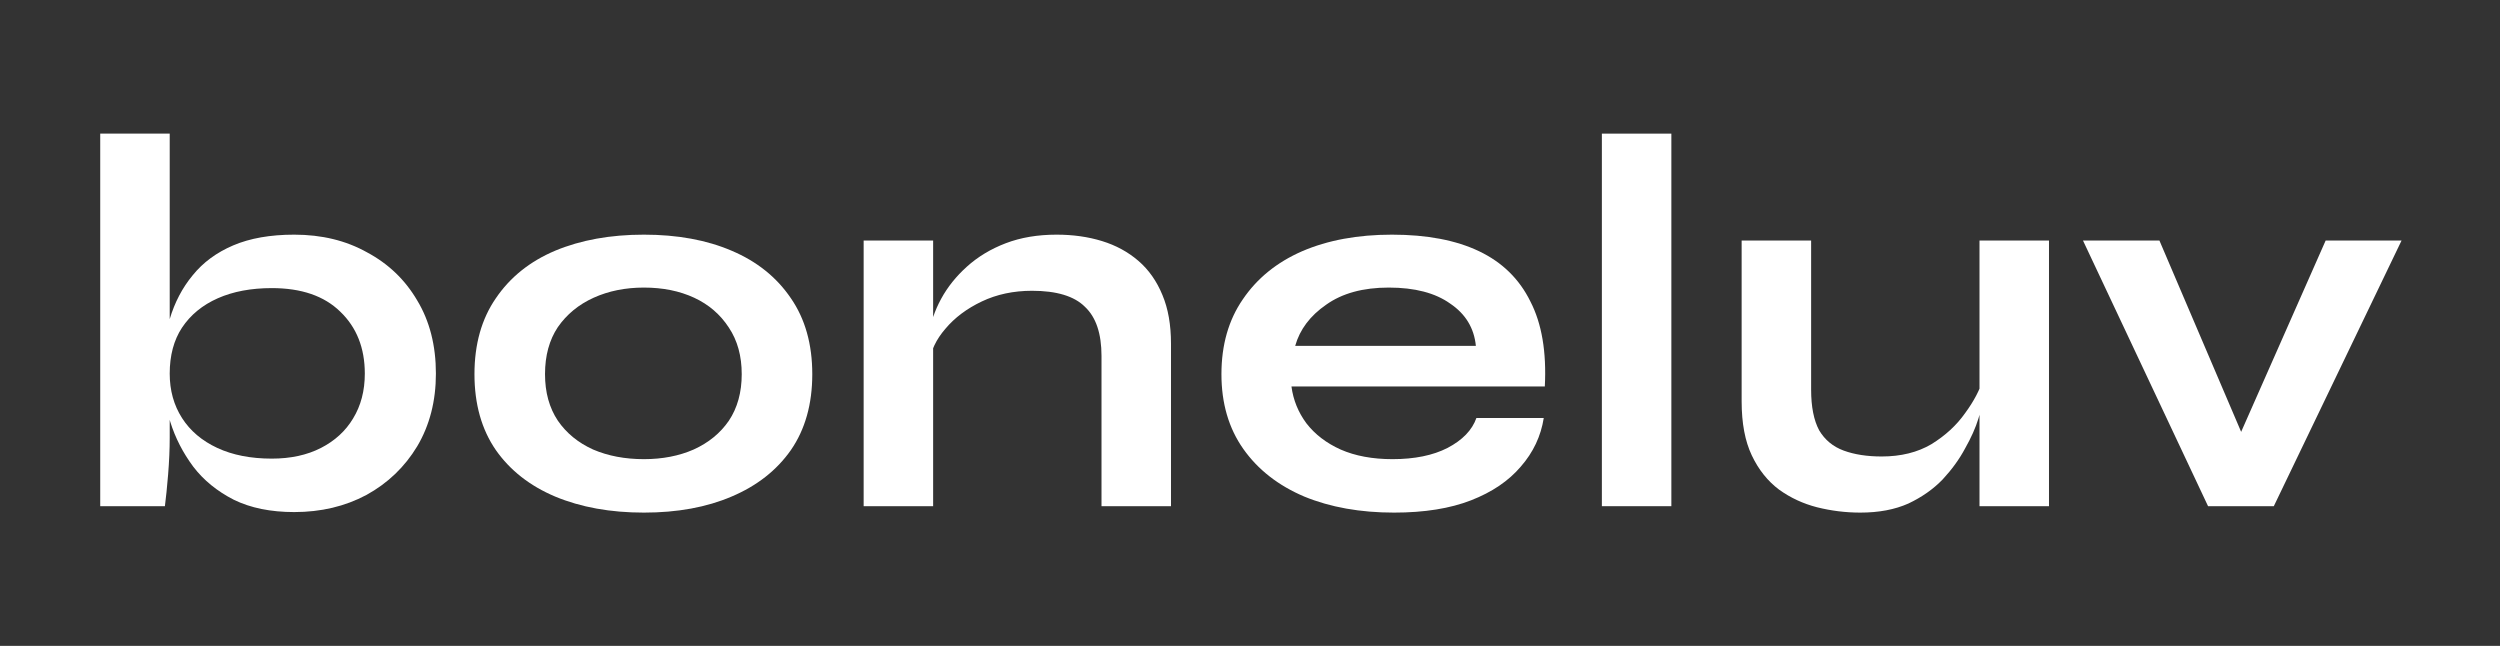
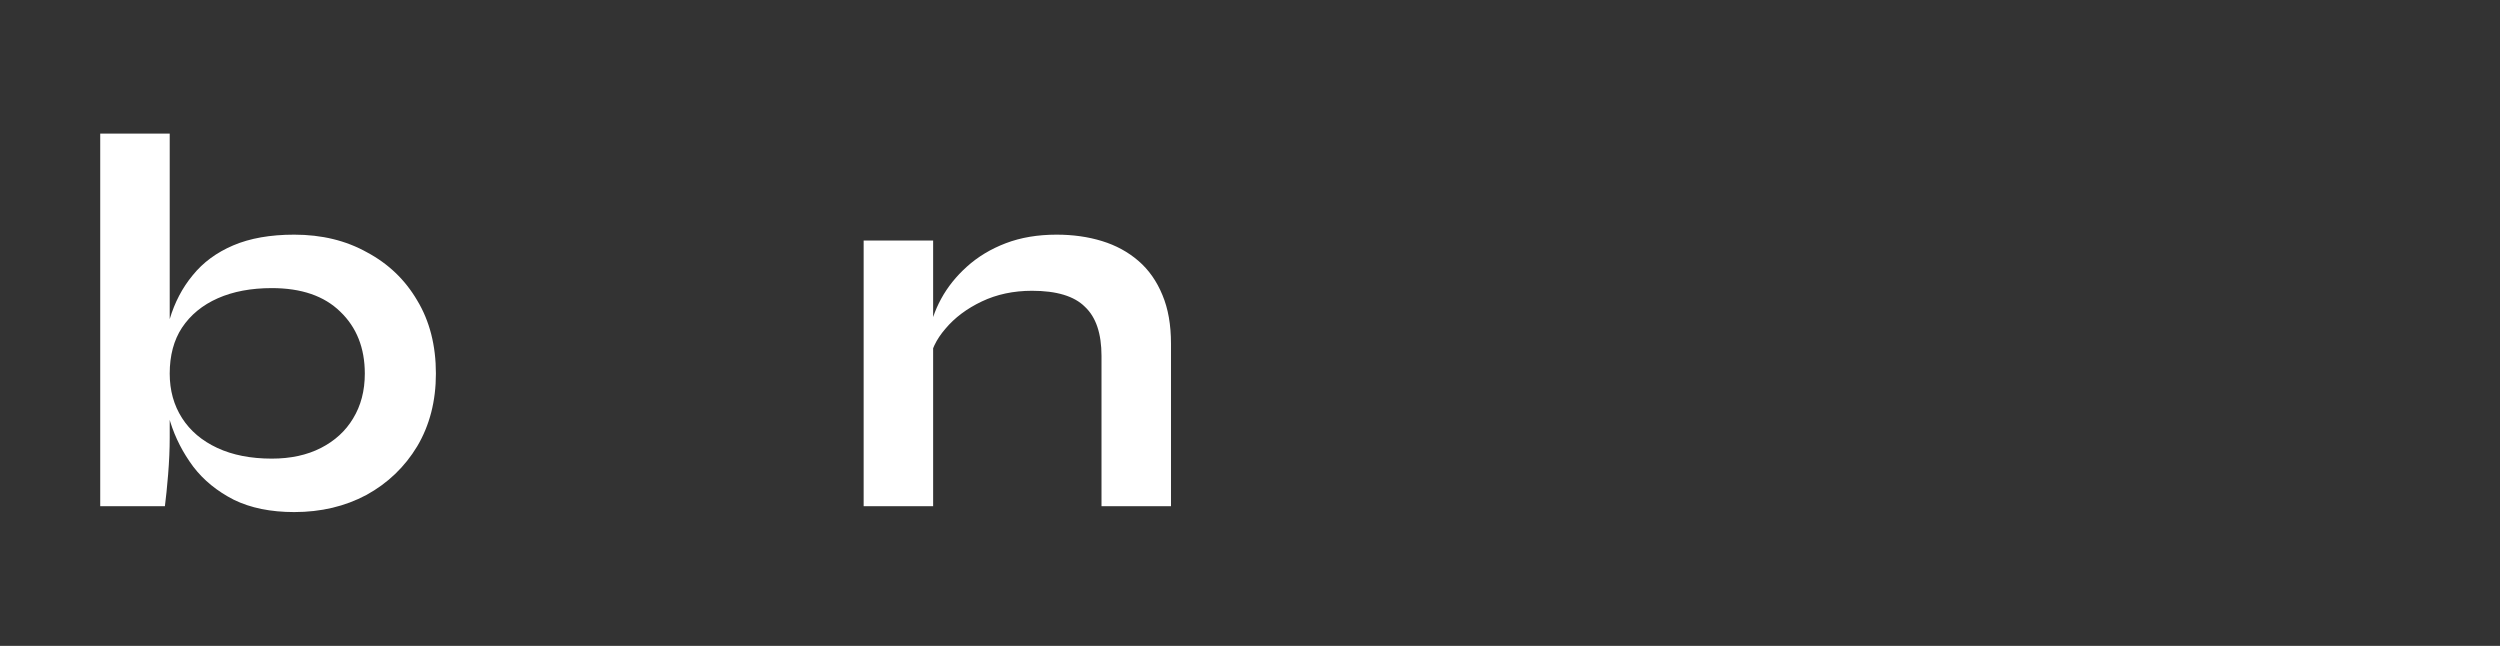
<svg xmlns="http://www.w3.org/2000/svg" width="449" height="116" viewBox="0 0 449 116" fill="none">
  <rect x="0" y="0" width="449" height="116" fill="#333333" stroke="none" />
  <path d="M52.848 91.968C48.624 91.968 45.008 91.232 42 89.76C38.992 88.224 36.56 86.24 34.704 83.808C32.848 81.312 31.472 78.624 30.576 75.744C29.68 72.8 29.232 69.92 29.232 67.104C29.232 63.584 29.648 60.32 30.48 57.312C31.376 54.304 32.752 51.68 34.608 49.44C36.464 47.136 38.896 45.344 41.904 44.064C44.912 42.784 48.56 42.144 52.848 42.144C57.776 42.144 62.128 43.2 65.904 45.312C69.744 47.36 72.752 50.24 74.928 53.952C77.168 57.664 78.288 62.048 78.288 67.104C78.288 72.032 77.168 76.384 74.928 80.16C72.688 83.872 69.648 86.784 65.808 88.896C61.968 90.944 57.648 91.968 52.848 91.968ZM48.816 82.368C52.208 82.368 55.152 81.728 57.648 80.448C60.144 79.168 62.064 77.408 63.408 75.168C64.816 72.864 65.52 70.176 65.52 67.104C65.52 62.496 64.048 58.784 61.104 55.968C58.224 53.152 54.128 51.744 48.816 51.744C45.104 51.744 41.872 52.352 39.12 53.568C36.368 54.784 34.224 56.544 32.688 58.848C31.216 61.088 30.48 63.84 30.48 67.104C30.48 70.112 31.216 72.768 32.688 75.072C34.16 77.376 36.272 79.168 39.024 80.448C41.776 81.728 45.04 82.368 48.816 82.368ZM30.48 24V78.624C30.48 80.672 30.384 82.88 30.192 85.248C30 87.552 29.808 89.44 29.616 90.912H18V24H30.48Z" fill="white" />
-   <path d="M115.646 92.064C109.629 92.064 104.318 91.104 99.71 89.184C95.165 87.264 91.614 84.48 89.053 80.832C86.493 77.12 85.213 72.576 85.213 67.2C85.213 61.824 86.493 57.28 89.053 53.568C91.614 49.792 95.165 46.944 99.71 45.024C104.318 43.104 109.629 42.144 115.646 42.144C121.662 42.144 126.91 43.104 131.39 45.024C135.934 46.944 139.486 49.792 142.046 53.568C144.606 57.28 145.886 61.824 145.886 67.2C145.886 72.576 144.606 77.12 142.046 80.832C139.486 84.48 135.934 87.264 131.39 89.184C126.91 91.104 121.662 92.064 115.646 92.064ZM115.646 82.464C118.974 82.464 121.95 81.888 124.574 80.736C127.262 79.52 129.374 77.792 130.91 75.552C132.445 73.248 133.214 70.464 133.214 67.2C133.214 63.936 132.445 61.152 130.91 58.848C129.374 56.48 127.294 54.688 124.67 53.472C122.046 52.256 119.038 51.648 115.646 51.648C112.318 51.648 109.309 52.256 106.621 53.472C103.933 54.688 101.789 56.448 100.189 58.752C98.653 61.056 97.885 63.872 97.885 67.2C97.885 70.464 98.653 73.248 100.189 75.552C101.725 77.792 103.837 79.52 106.525 80.736C109.213 81.888 112.253 82.464 115.646 82.464Z" fill="white" />
  <path d="M155.111 43.2H167.591V90.912H155.111V43.2ZM189.767 42.144C192.711 42.144 195.431 42.528 197.927 43.296C200.423 44.064 202.599 45.248 204.455 46.848C206.311 48.448 207.751 50.496 208.775 52.992C209.799 55.424 210.311 58.336 210.311 61.728V90.912H197.831V63.936C197.831 59.904 196.839 56.96 194.855 55.104C192.935 53.184 189.767 52.224 185.351 52.224C182.023 52.224 179.015 52.864 176.327 54.144C173.639 55.424 171.463 57.056 169.799 59.04C168.135 60.96 167.175 62.976 166.919 65.088L166.823 60.192C167.143 57.952 167.879 55.776 169.031 53.664C170.183 51.552 171.719 49.632 173.639 47.904C175.623 46.112 177.959 44.704 180.647 43.68C183.335 42.656 186.375 42.144 189.767 42.144Z" fill="white" />
-   <path d="M265.162 75.072H277.258C276.746 78.336 275.37 81.248 273.13 83.808C270.954 86.368 267.978 88.384 264.202 89.856C260.426 91.328 255.818 92.064 250.378 92.064C244.298 92.064 238.922 91.104 234.25 89.184C229.578 87.2 225.93 84.352 223.306 80.64C220.682 76.928 219.37 72.448 219.37 67.2C219.37 61.952 220.65 57.472 223.21 53.76C225.77 49.984 229.322 47.104 233.866 45.12C238.474 43.136 243.85 42.144 249.994 42.144C256.266 42.144 261.482 43.136 265.642 45.12C269.802 47.104 272.874 50.112 274.858 54.144C276.906 58.112 277.77 63.2 277.45 69.408H231.946C232.266 71.84 233.162 74.048 234.634 76.032C236.17 78.016 238.218 79.584 240.778 80.736C243.402 81.888 246.506 82.464 250.09 82.464C254.058 82.464 257.354 81.792 259.978 80.448C262.666 79.04 264.394 77.248 265.162 75.072ZM249.418 51.648C244.81 51.648 241.066 52.672 238.186 54.72C235.306 56.704 233.45 59.168 232.618 62.112H265.066C264.746 58.912 263.21 56.384 260.458 54.528C257.77 52.608 254.09 51.648 249.418 51.648Z" fill="white" />
-   <path d="M287.696 24H300.176V90.912H287.696V24Z" fill="white" />
-   <path d="M367.999 90.912H355.519V43.2H367.999V90.912ZM356.191 67.968L356.287 71.232C356.159 72.128 355.839 73.44 355.327 75.168C354.815 76.832 354.015 78.624 352.927 80.544C351.903 82.464 350.559 84.32 348.895 86.112C347.231 87.84 345.183 89.28 342.751 90.432C340.319 91.52 337.439 92.064 334.111 92.064C331.487 92.064 328.895 91.744 326.335 91.104C323.839 90.464 321.567 89.408 319.519 87.936C317.471 86.4 315.839 84.352 314.623 81.792C313.407 79.232 312.799 76 312.799 72.096V43.2H325.279V69.984C325.279 73.056 325.759 75.488 326.719 77.28C327.743 79.008 329.215 80.224 331.135 80.928C333.055 81.632 335.327 81.984 337.951 81.984C341.407 81.984 344.383 81.248 346.879 79.776C349.375 78.24 351.391 76.384 352.927 74.208C354.527 72.032 355.615 69.952 356.191 67.968Z" fill="white" />
-   <path d="M404.728 82.752H400.216L417.688 43.2H431.32L408.376 90.912H396.568L374.104 43.2H387.832L404.728 82.752Z" fill="white" />
</svg>